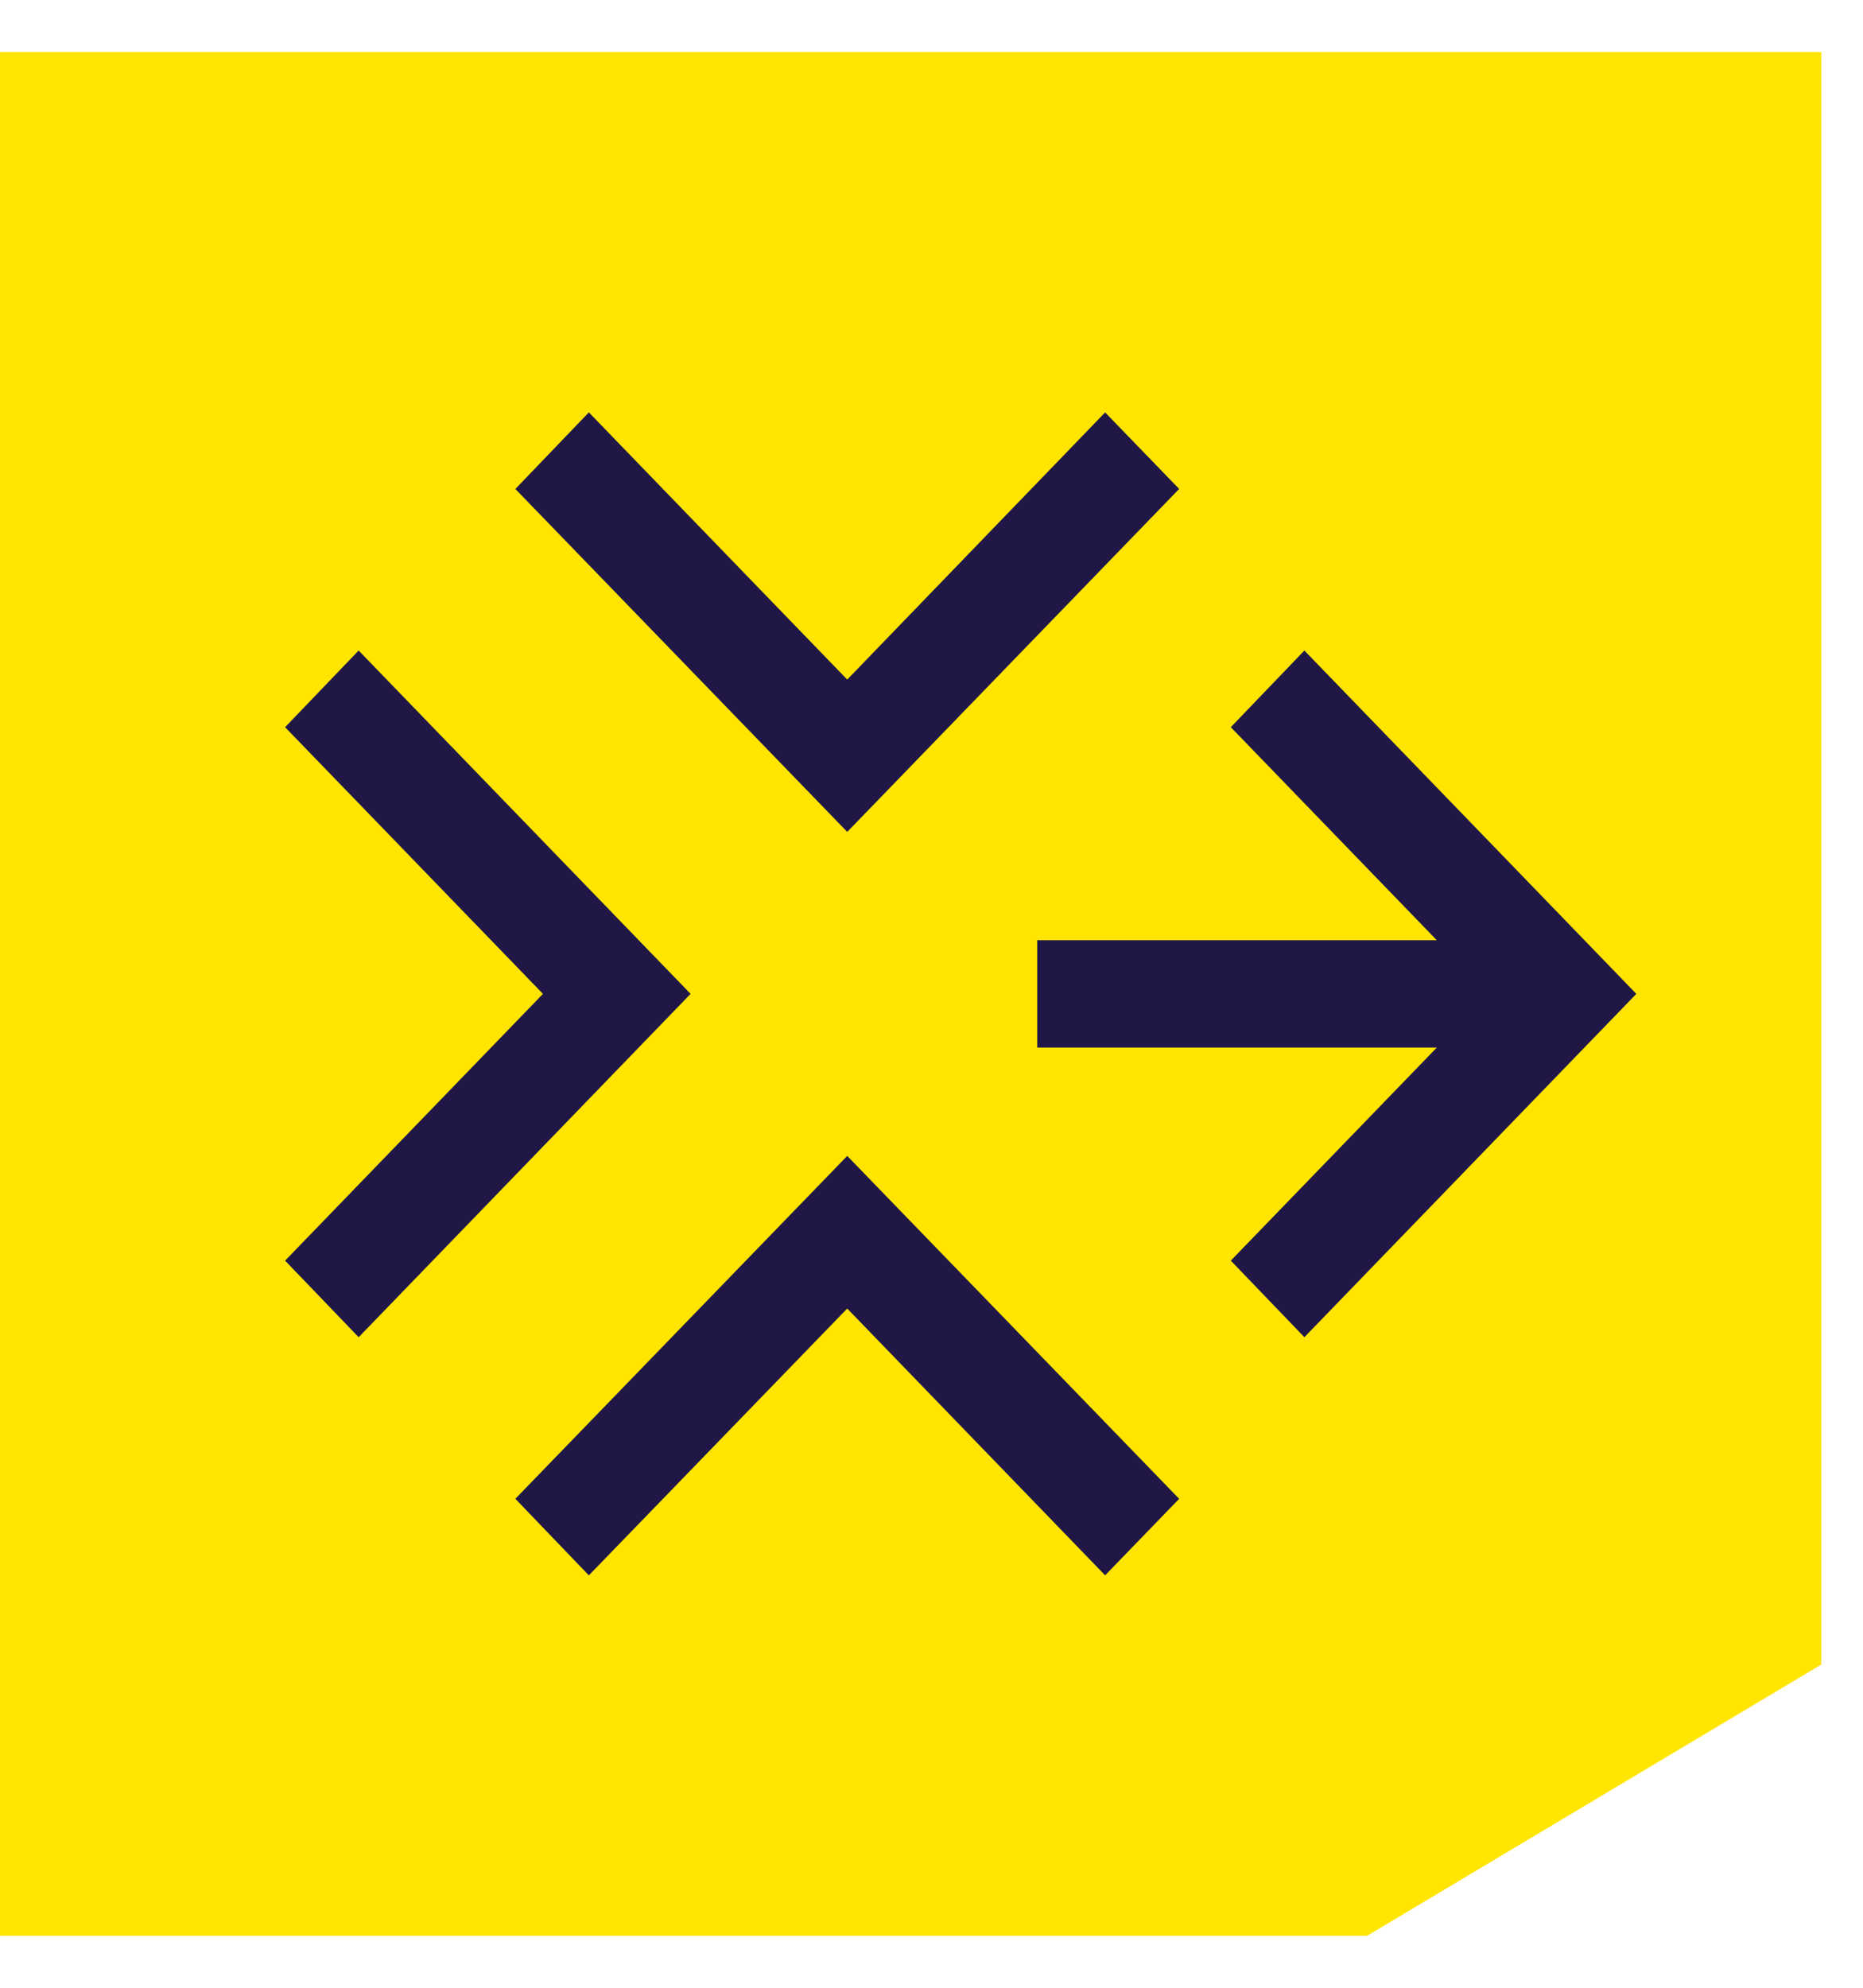
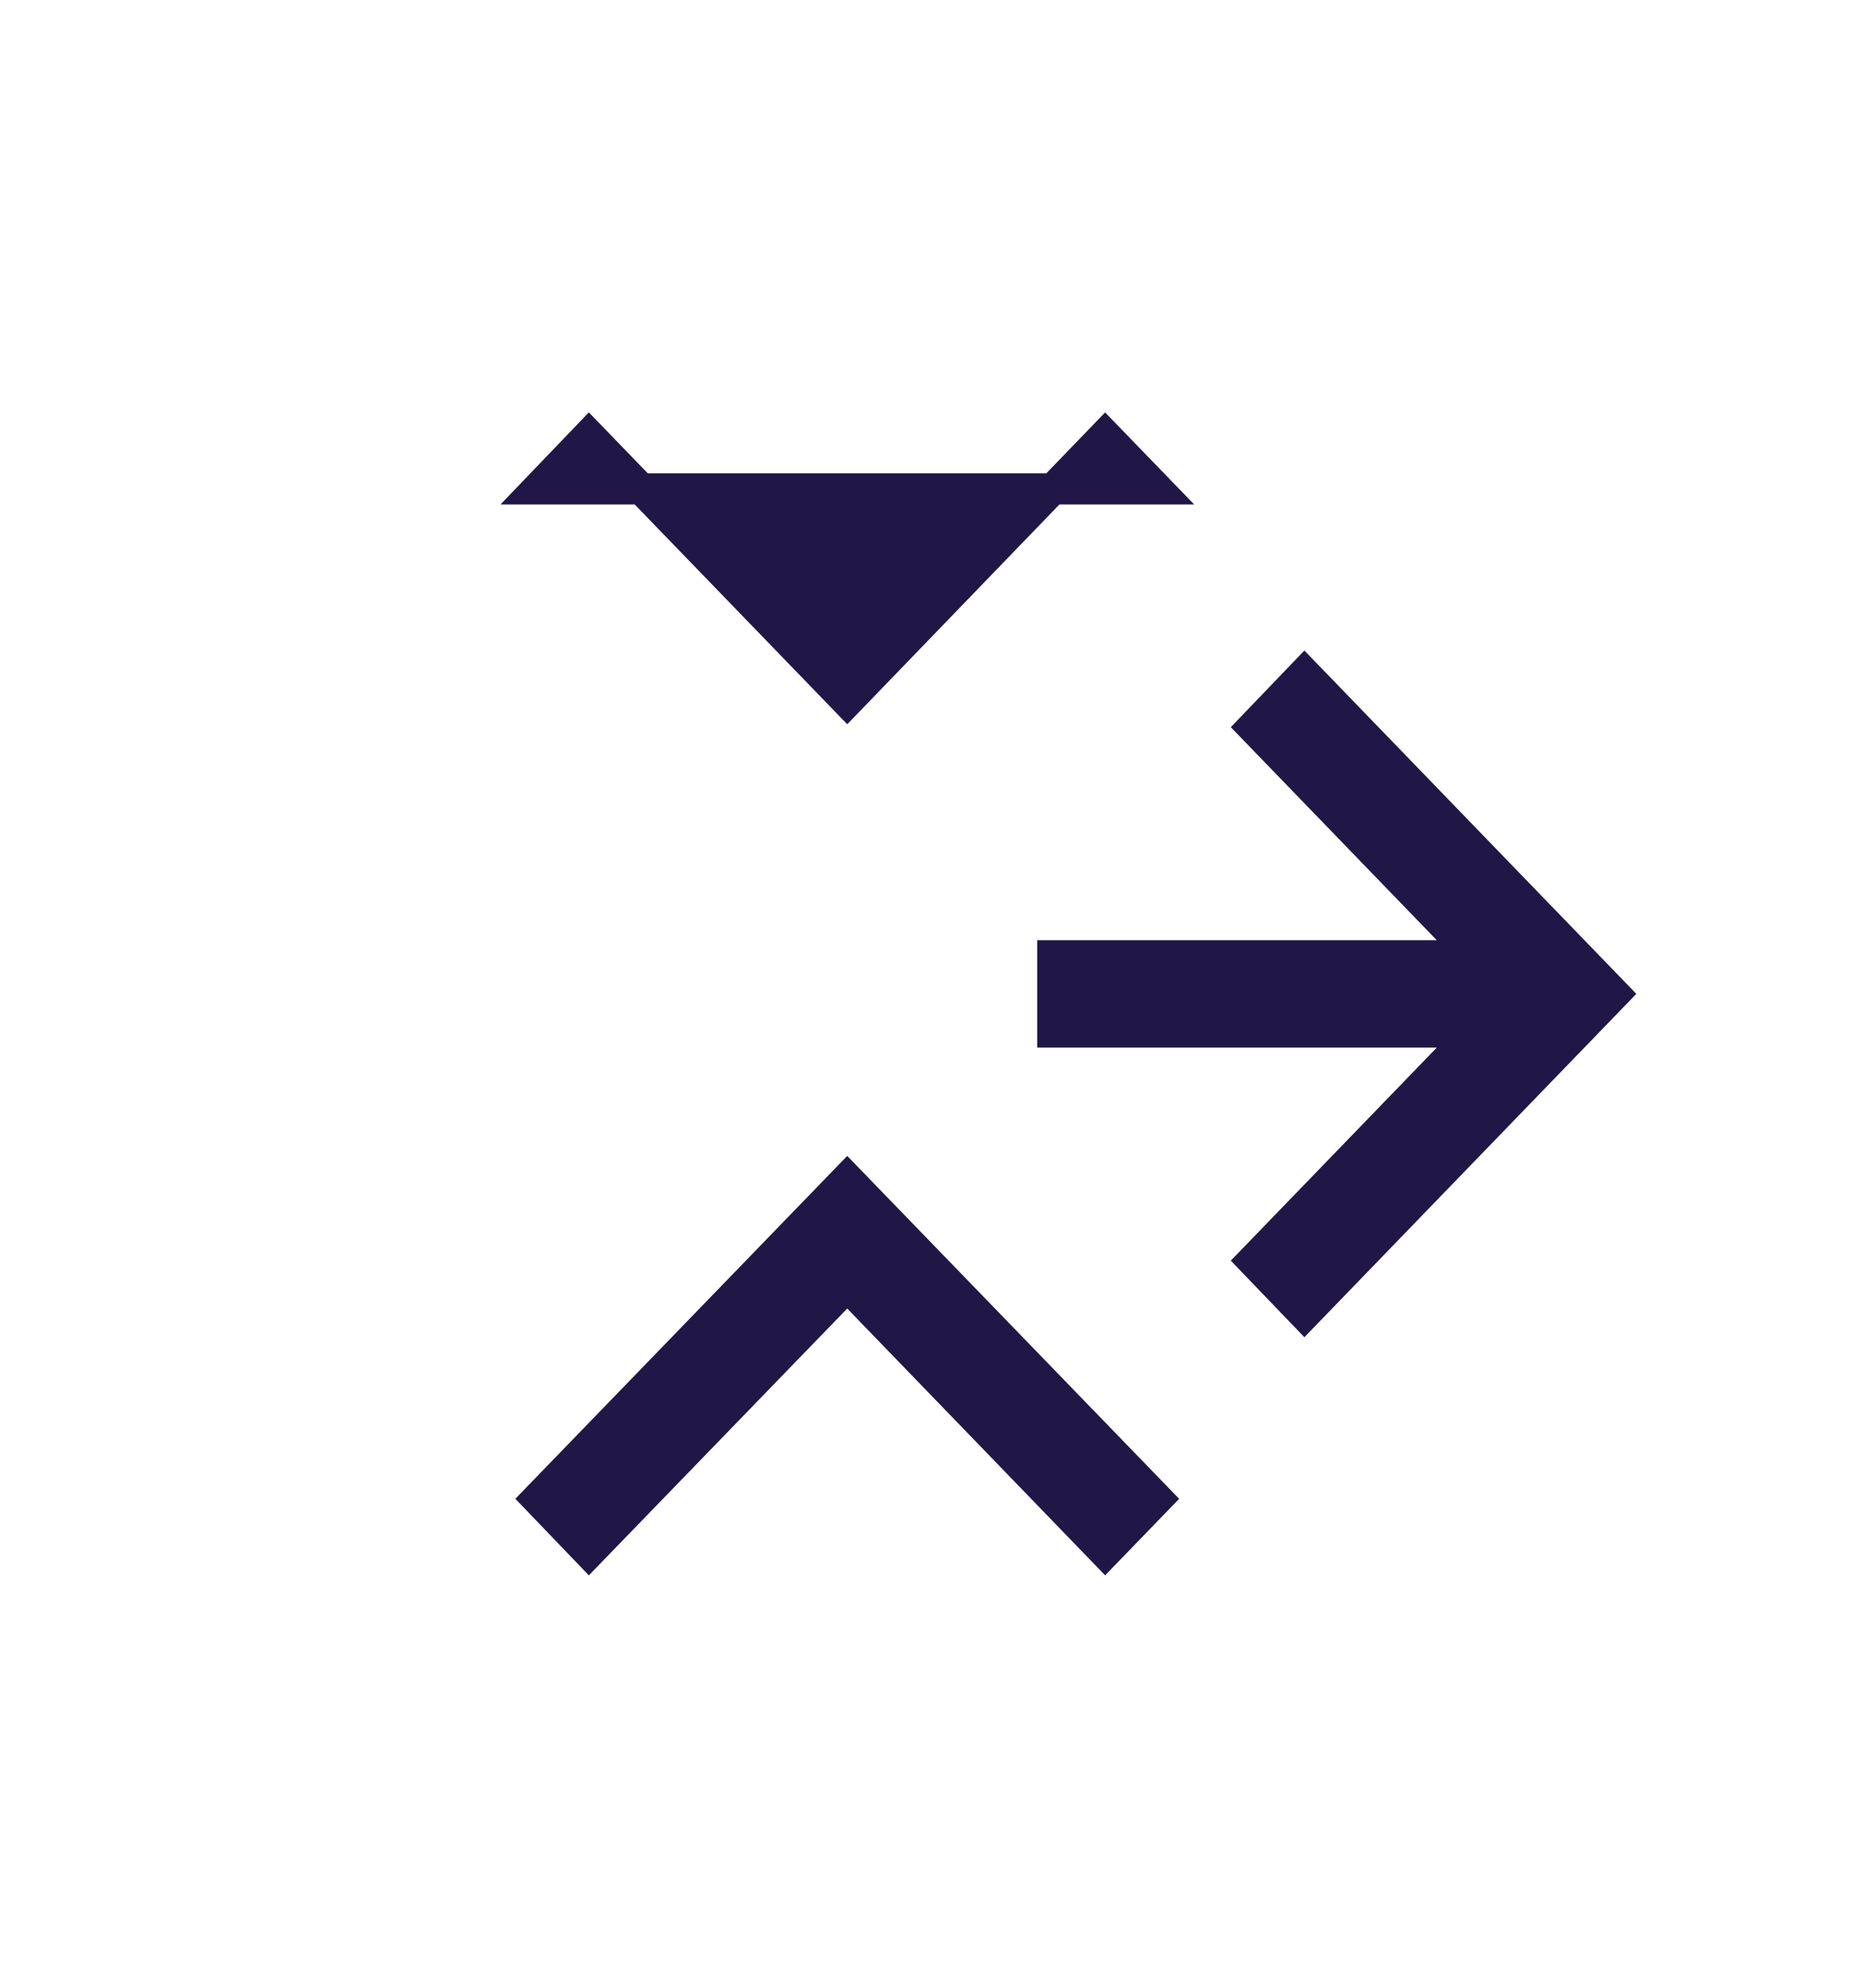
<svg xmlns="http://www.w3.org/2000/svg" width="30" height="32" viewBox="0 0 30 32" fill="none">
-   <path d="M0 0.837V31.164H22.003H22.014L29.329 26.796V0.837H0Z" fill="#FFE500" />
-   <path d="M18.64 7.871L17.796 6.999L13.643 11.3L9.483 6.999L8.646 7.871L13.643 13.033L18.64 7.871Z" fill="#201747" stroke="#201747" stroke-width="0.5" />
+   <path d="M18.64 7.871L17.796 6.999L13.643 11.3L9.483 6.999L8.646 7.871L18.64 7.871Z" fill="#201747" stroke="#201747" stroke-width="0.5" />
  <path d="M8.646 24.129L9.483 25.001L13.643 20.706L17.796 25.001L18.64 24.129L13.643 18.968L8.646 24.129Z" fill="#201747" stroke="#201747" stroke-width="0.5" />
  <path d="M21.005 10.833L20.167 11.706L23.726 15.386H16.952V16.615H23.726L20.167 20.295L21.005 21.167L26.002 16L21.005 10.833Z" fill="#201747" stroke="#201747" stroke-width="0.5" />
-   <path d="M5.776 10.833L4.938 11.706L9.091 16L4.938 20.295L5.776 21.167L10.773 16L5.776 10.833Z" fill="#201747" stroke="#201747" stroke-width="0.5" />
</svg>